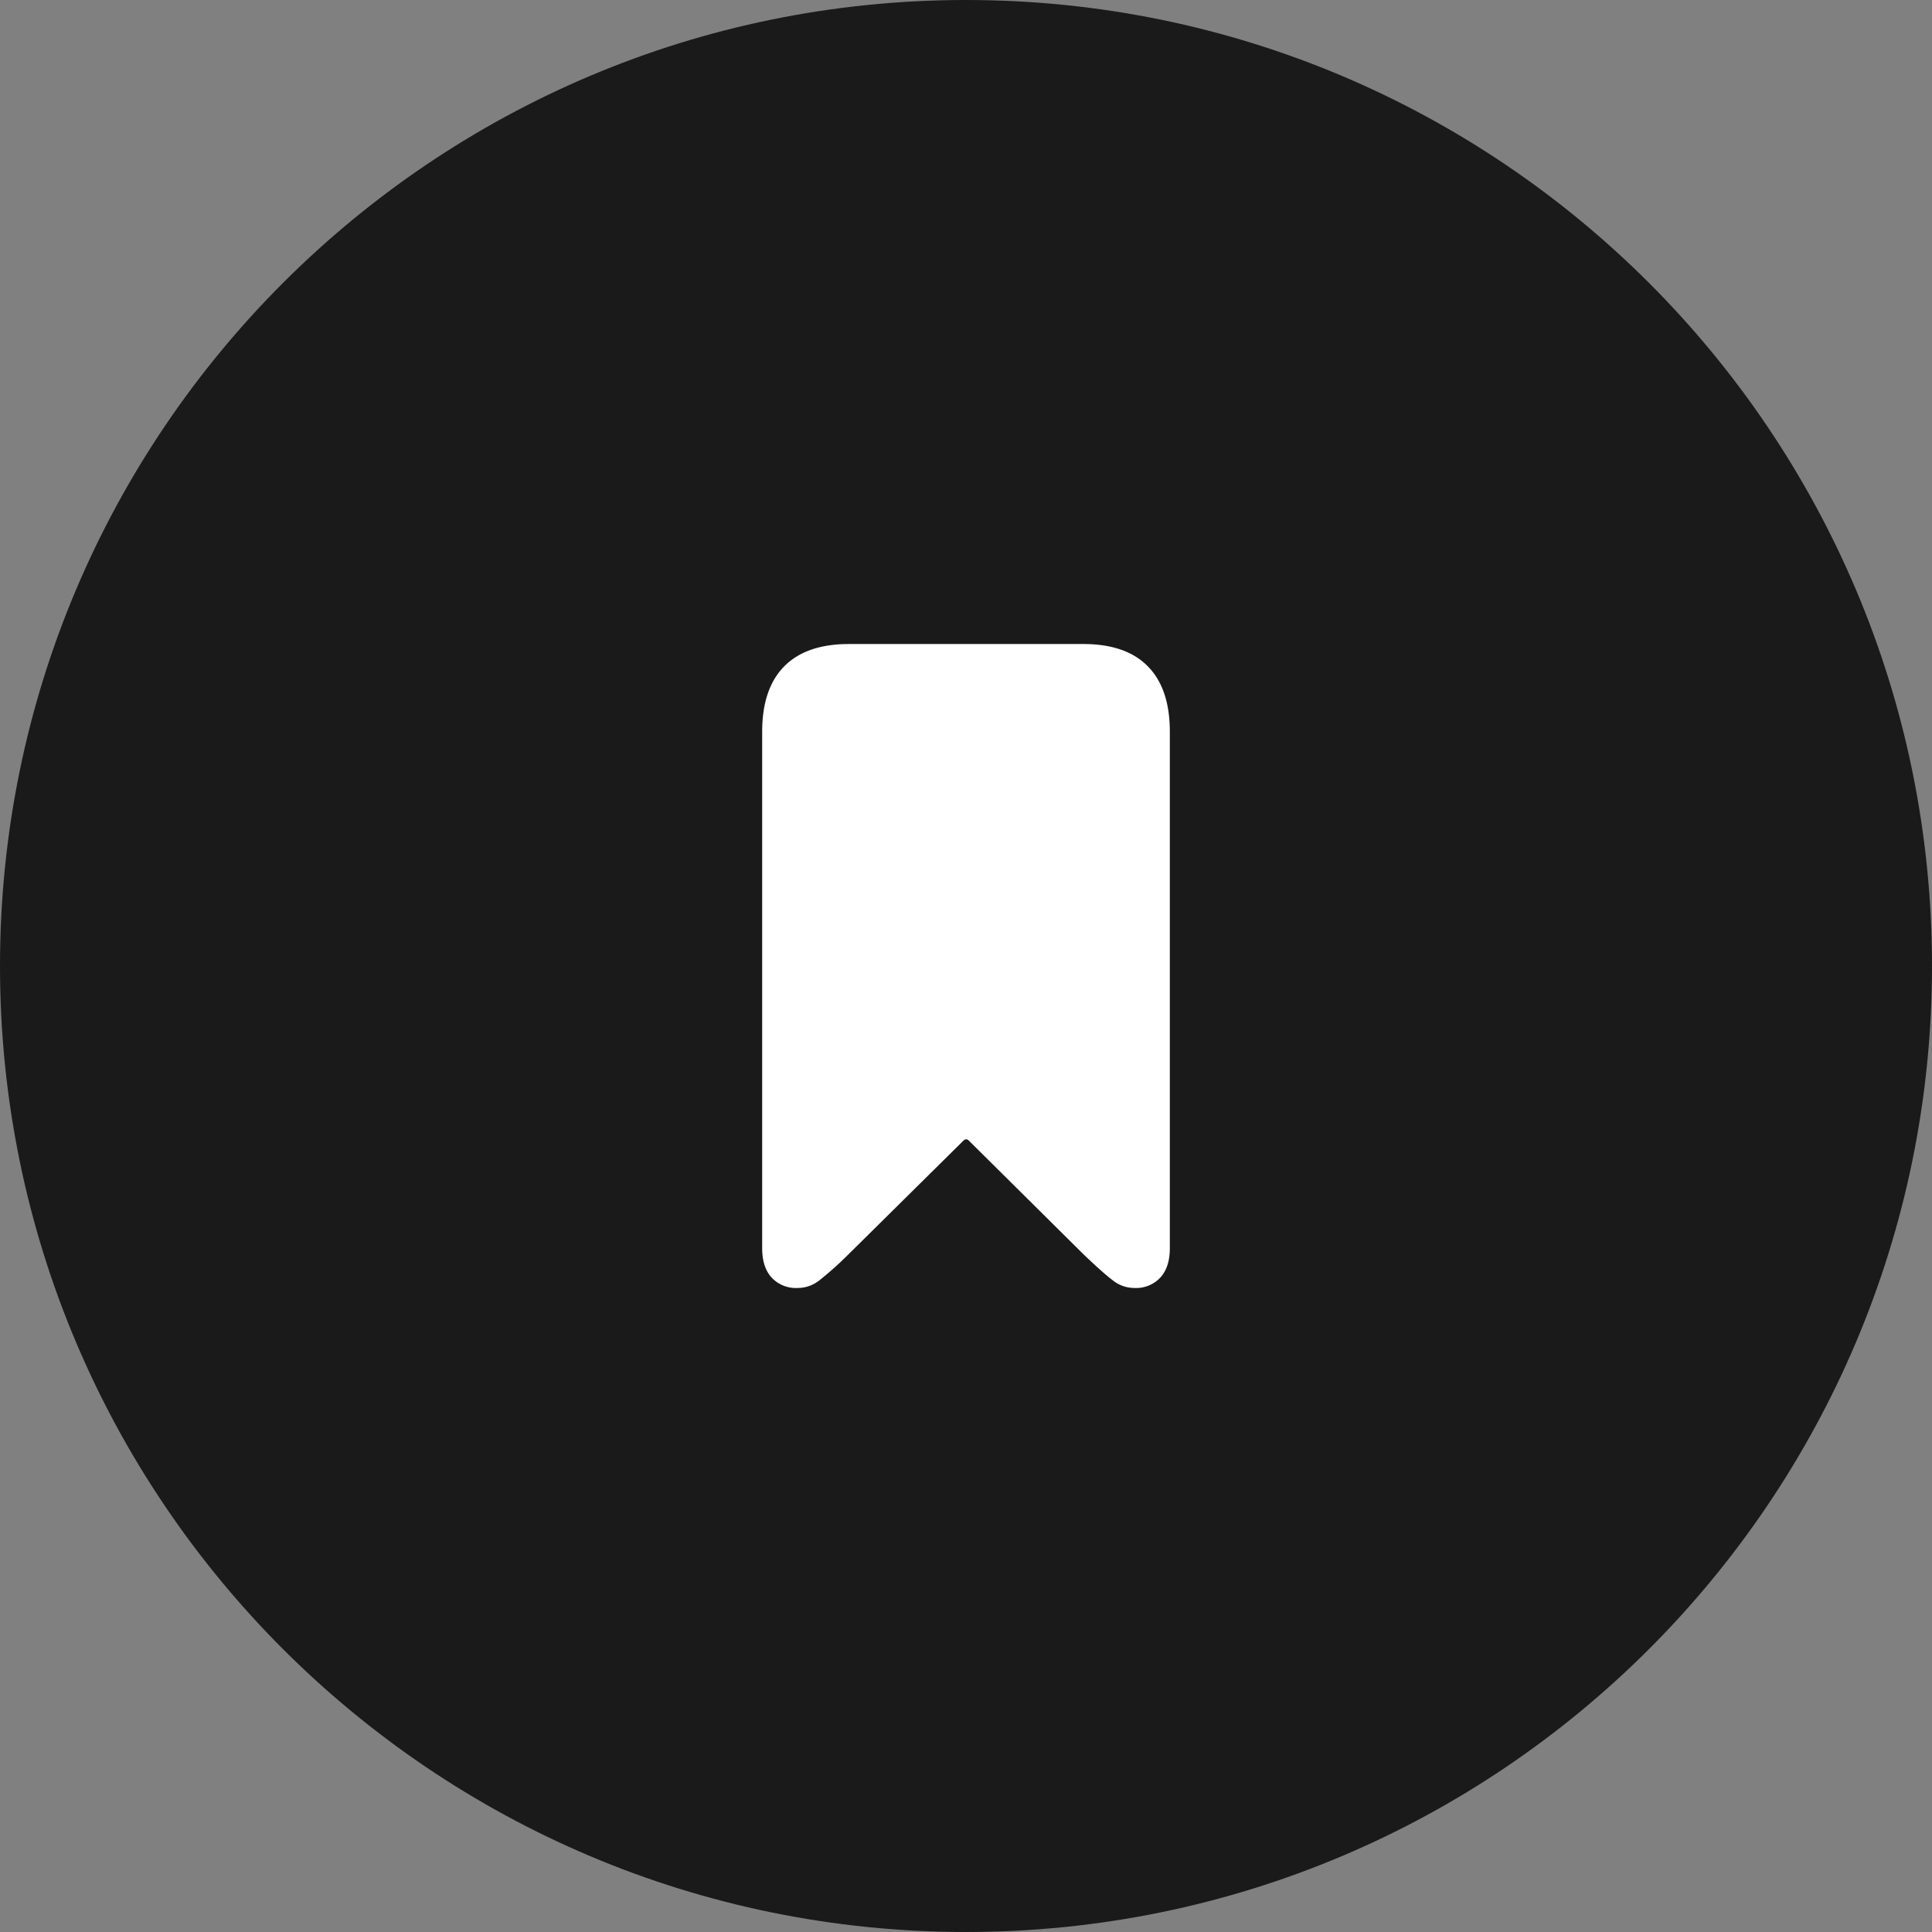
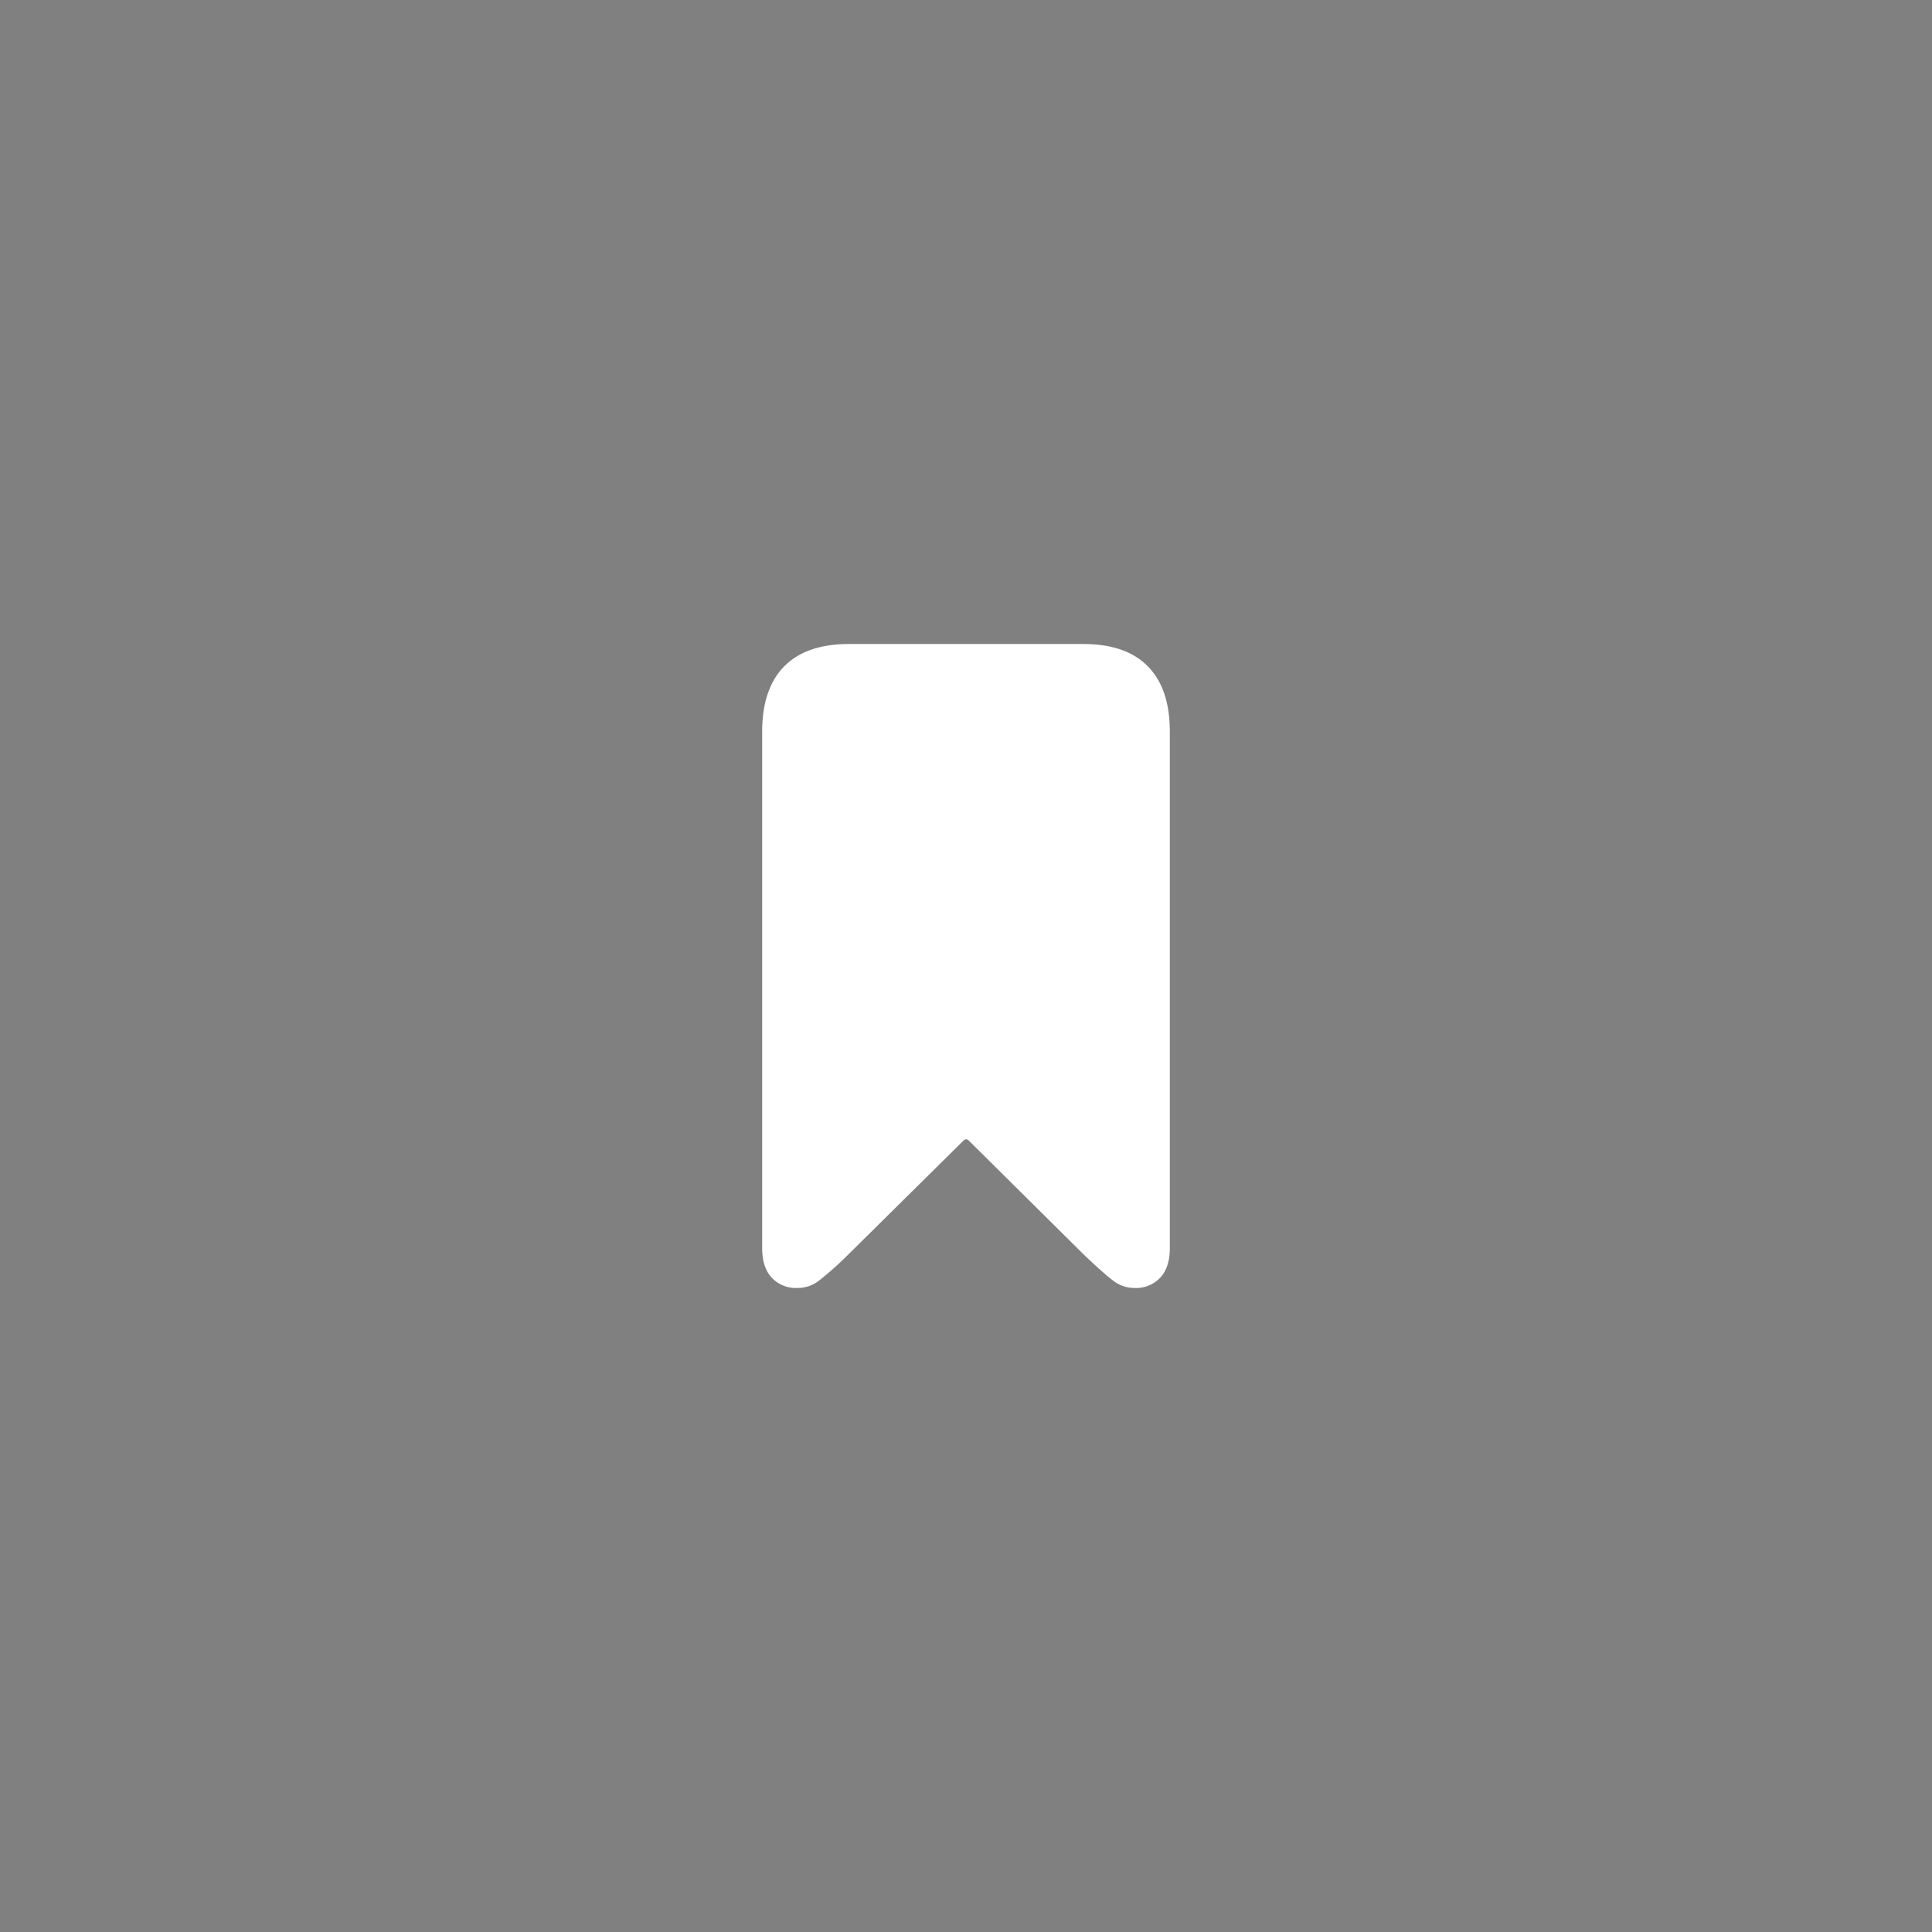
<svg xmlns="http://www.w3.org/2000/svg" width="32" height="32" viewBox="0 0 32 32">
  <rect x="0" y="0" width="32" height="32" fill="#808080" stroke="none" />
  <g fill="none" fill-rule="evenodd">
-     <path d="M16 0C7.164 0 0 7.164 0 16s7.164 16 16 16 16-7.164 16-16S24.836 0 16 0z" fill="#1A1A1A" />
    <path d="M18.79 21.333a.549.549 0 0 0 .43-.174c.105-.115.156-.277.156-.485V12.12c0-.474-.12-.835-.363-1.082-.242-.248-.599-.371-1.07-.371h-3.882c-.47 0-.828.123-1.072.37-.244.248-.365.609-.365 1.083v8.554c0 .208.051.37.155.485a.549.549 0 0 0 .431.174c.128 0 .247-.04.356-.122a5.7 5.7 0 0 0 .485-.433l1.905-1.884c.031-.031.062-.031.093 0l1.9 1.884c.218.208.38.352.488.433a.571.571 0 0 0 .353.122z" fill="#FFF" />
  </g>
</svg>